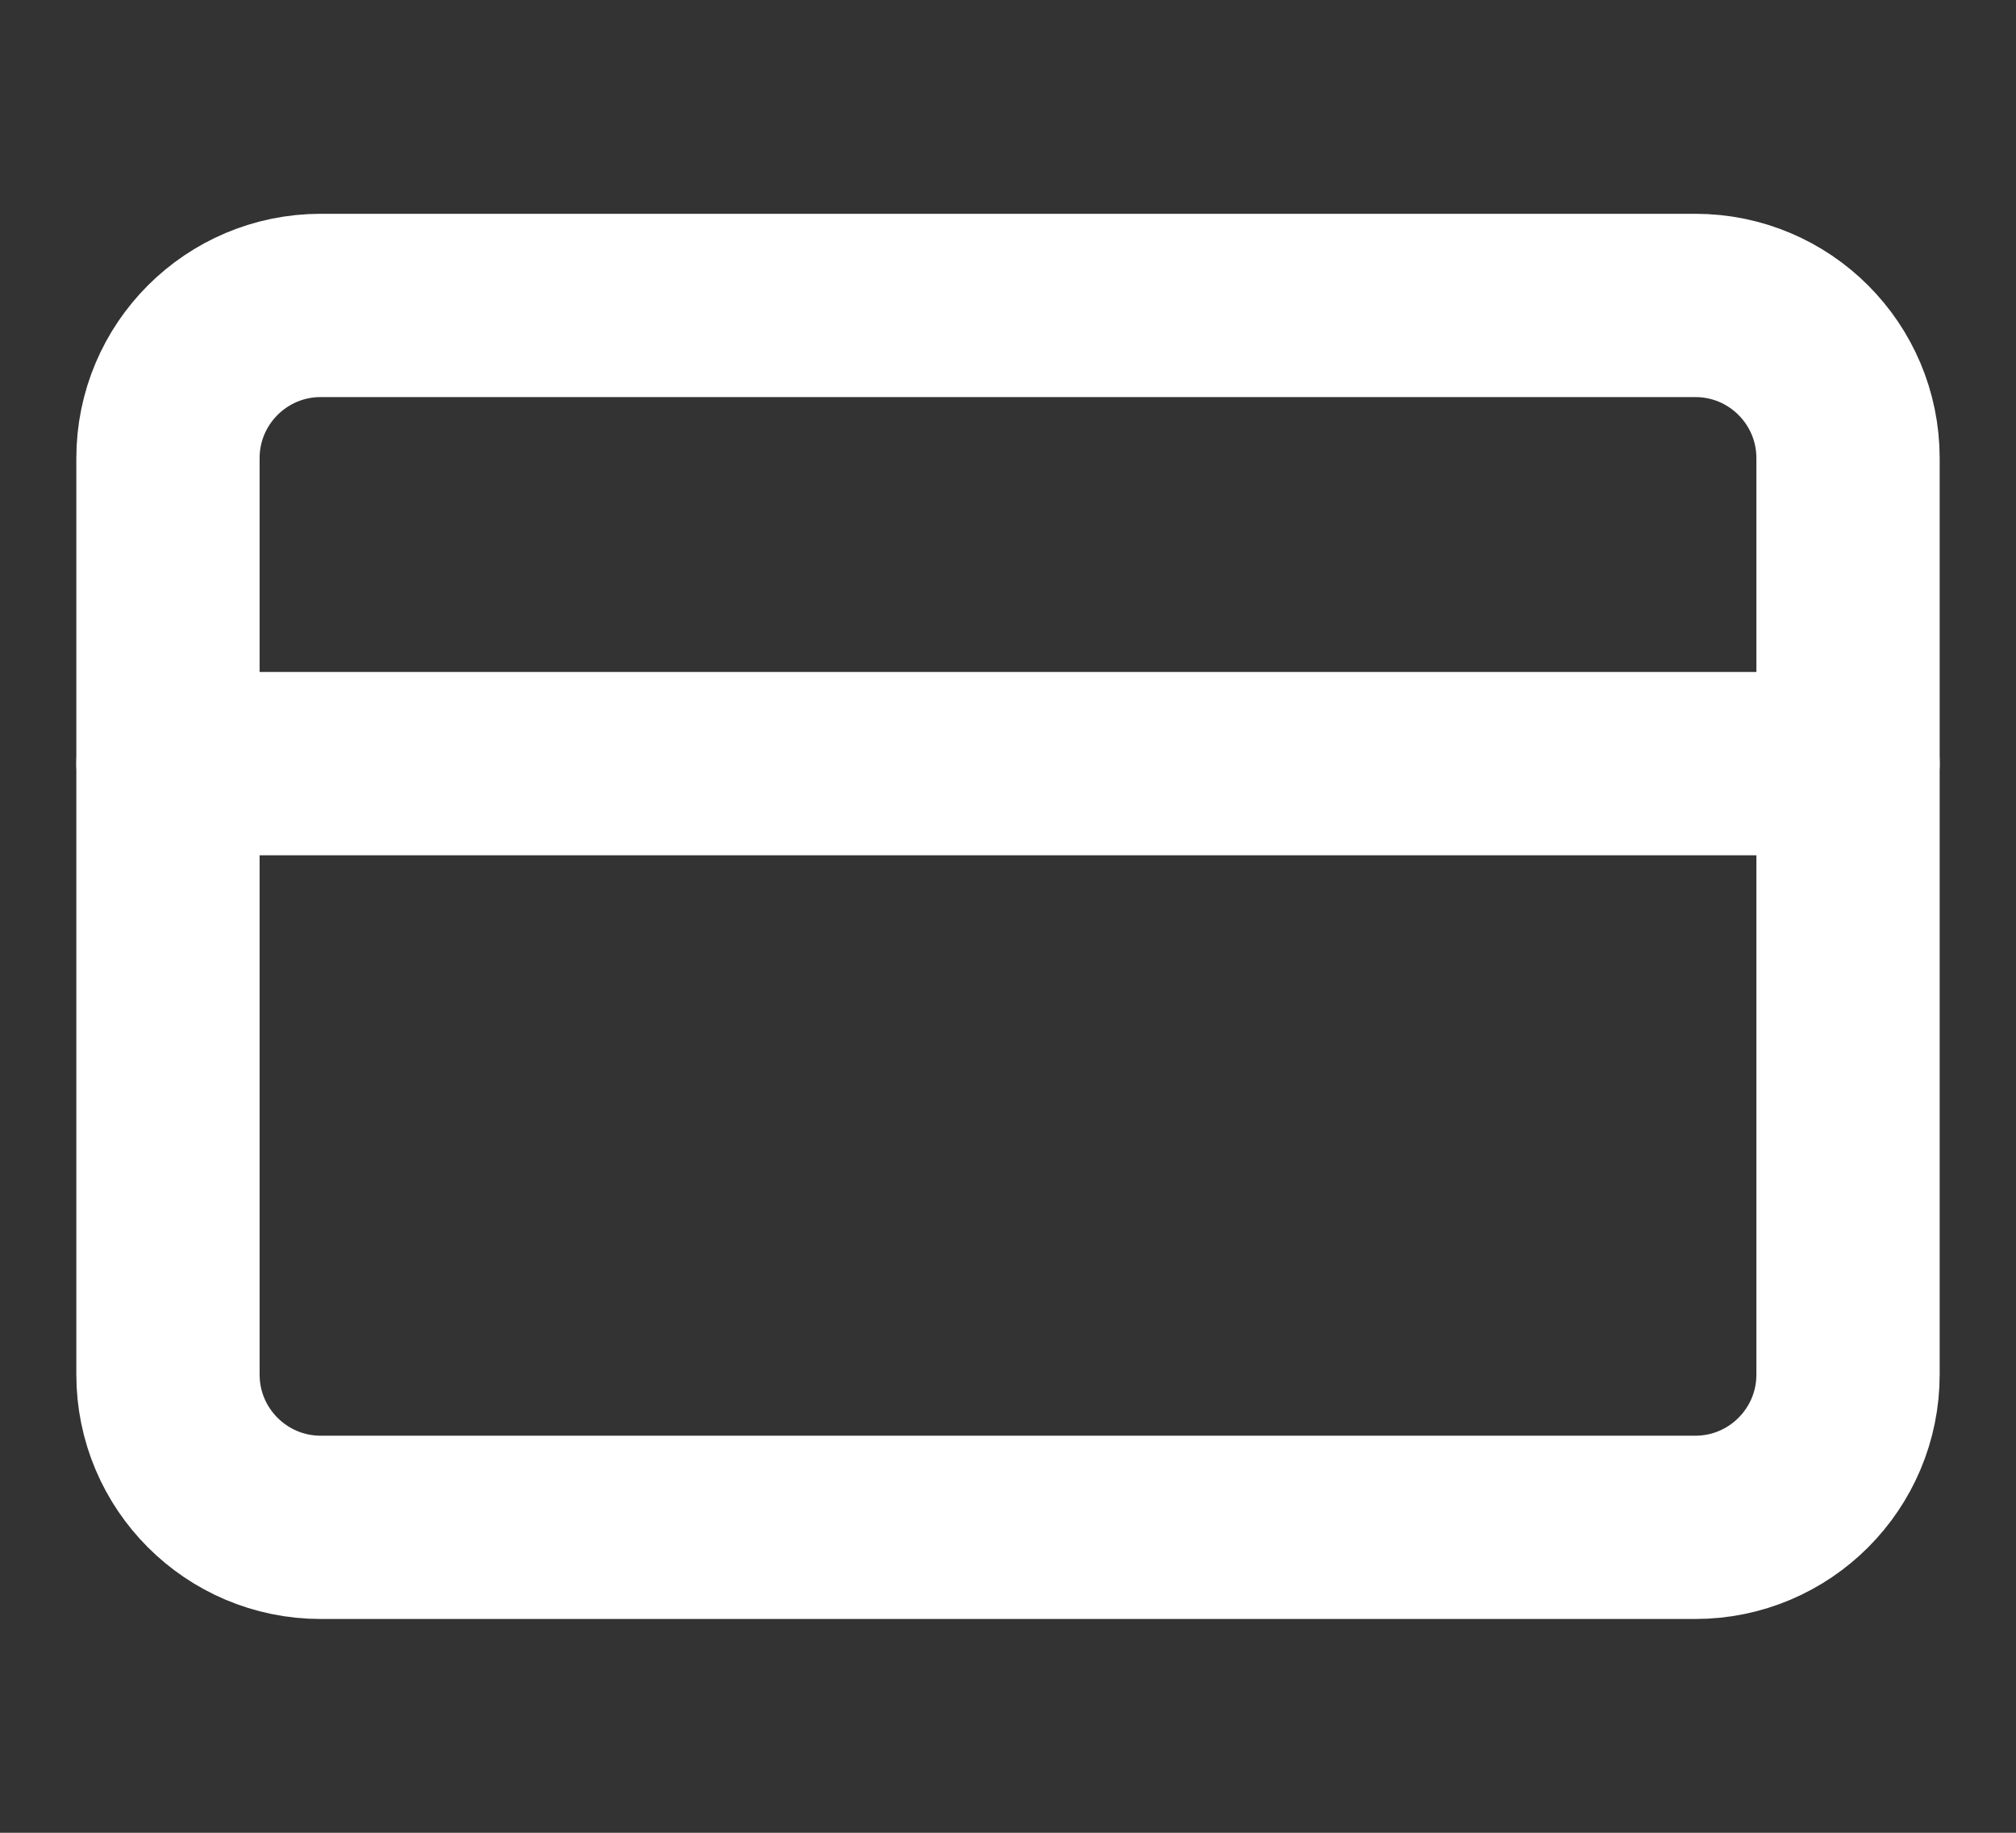
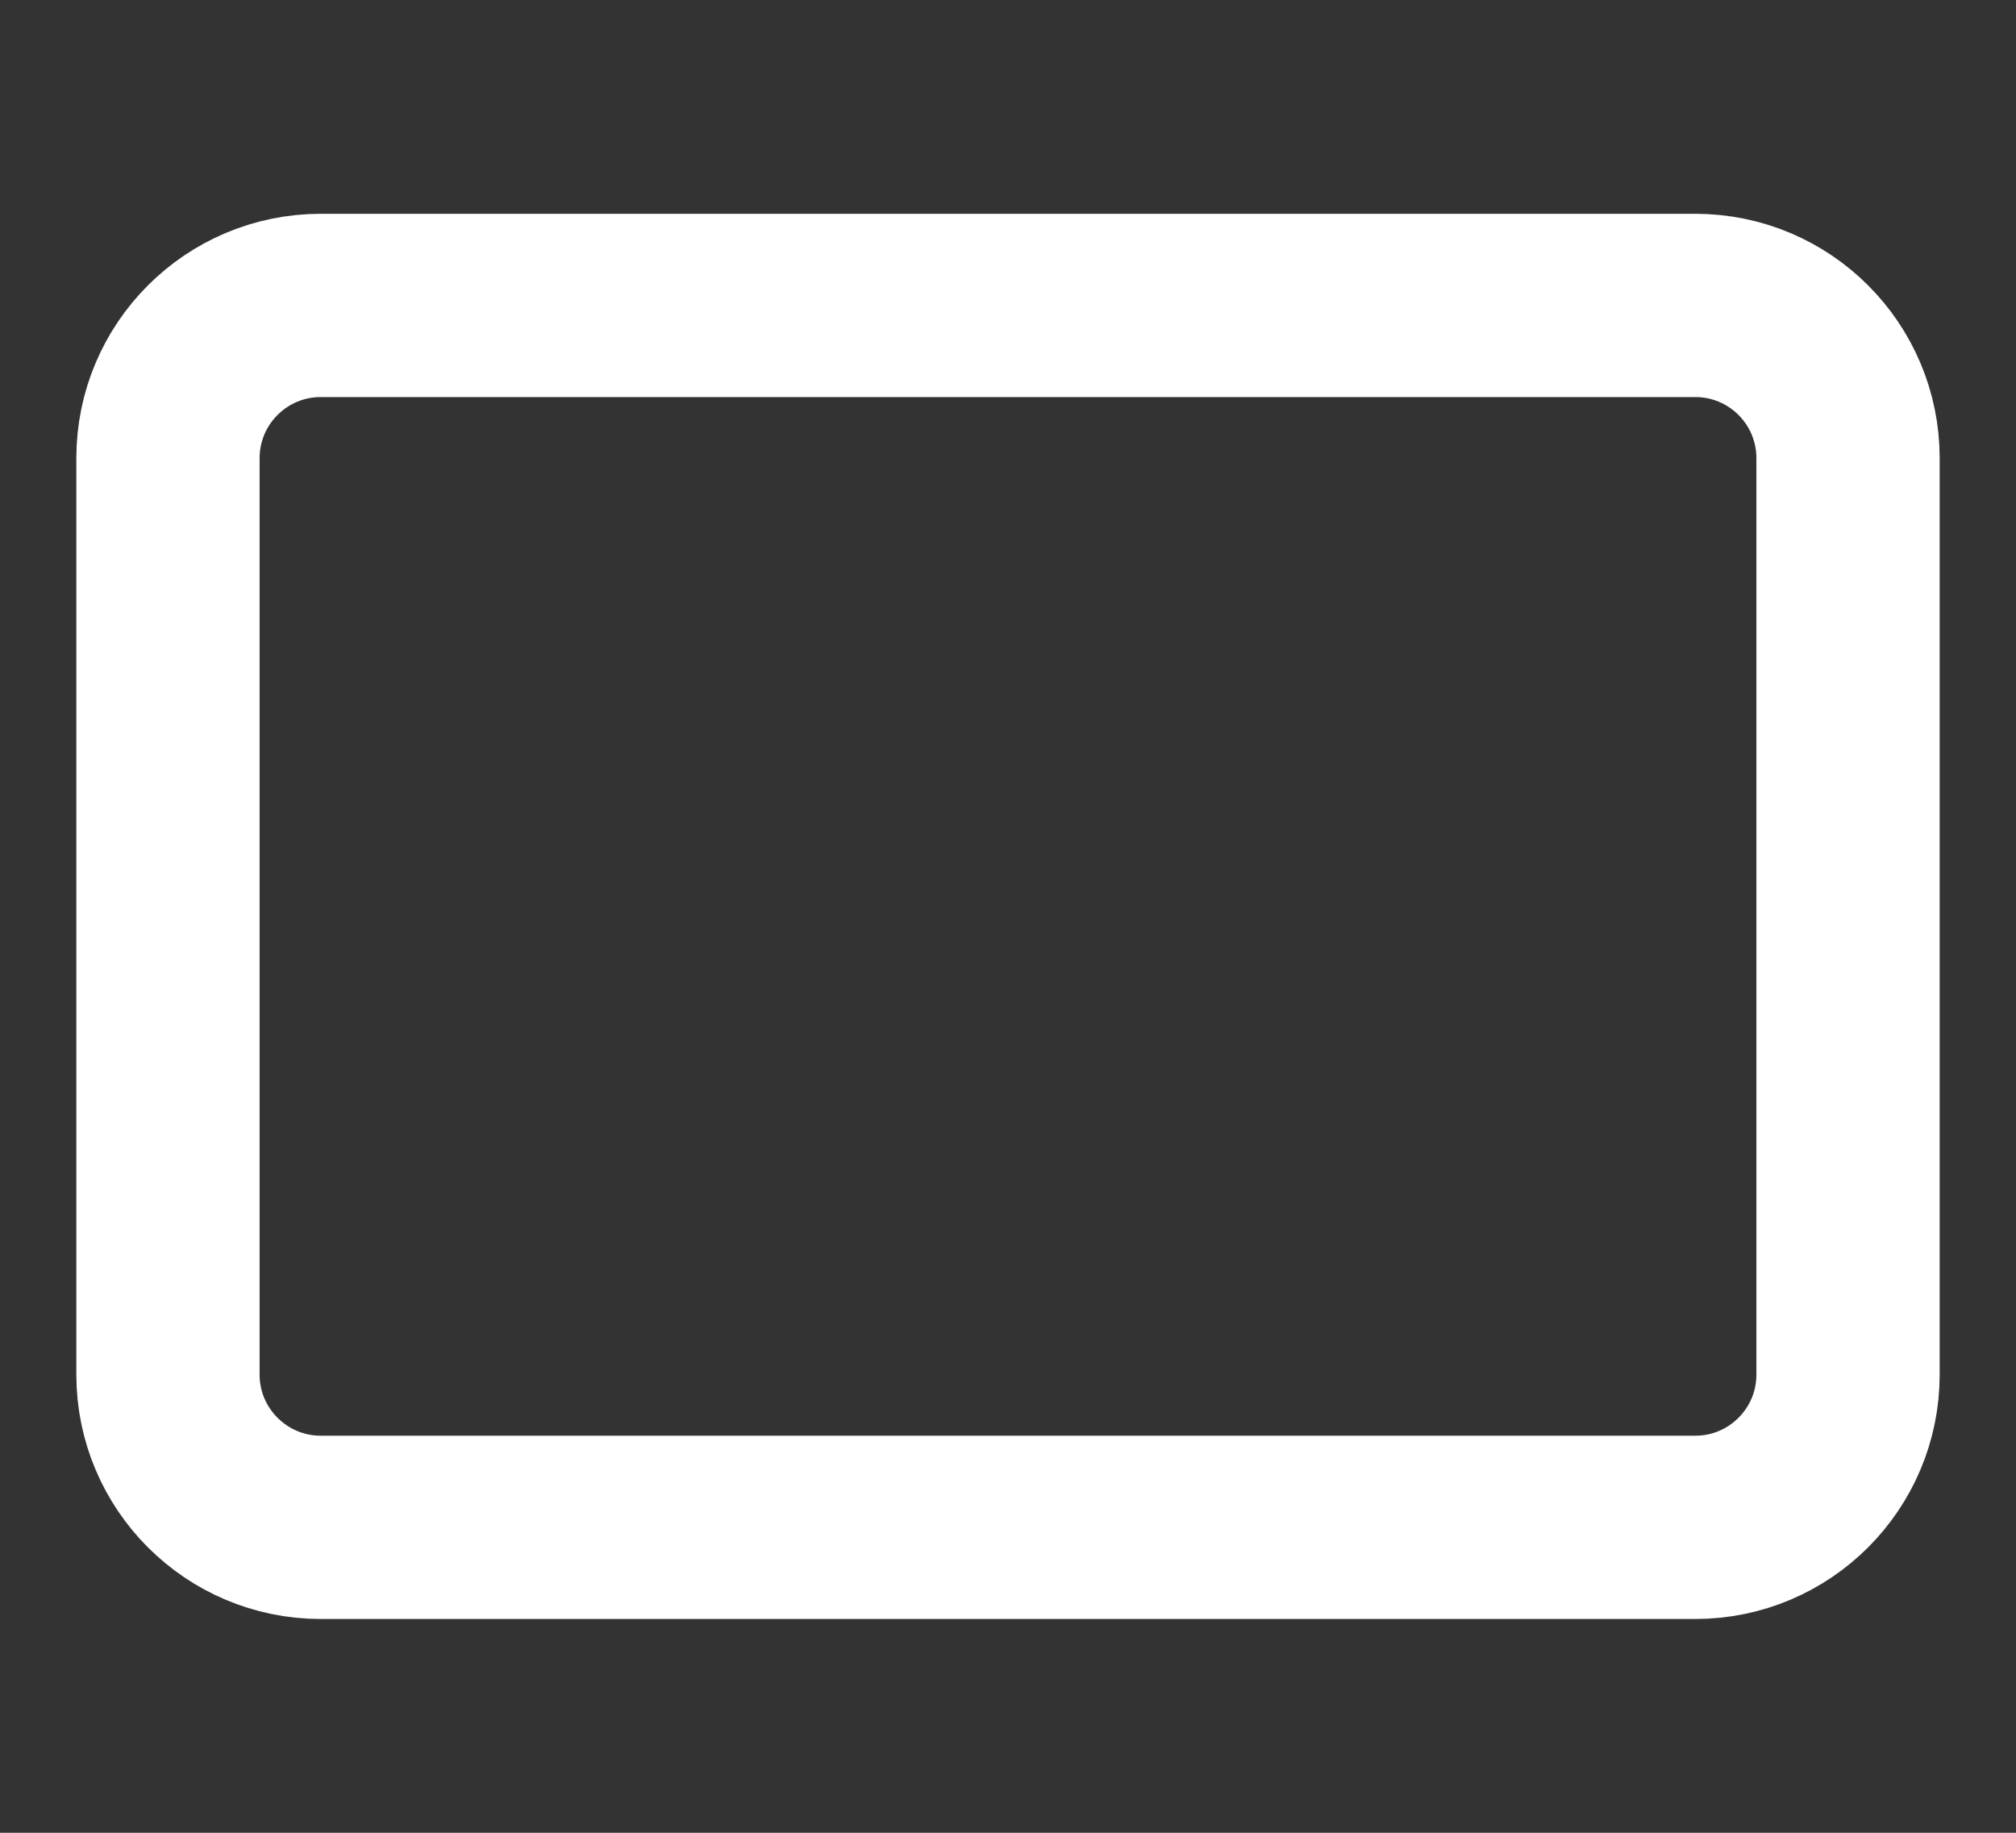
<svg xmlns="http://www.w3.org/2000/svg" width="22" height="20" viewBox="0 0 22 20" fill="none">
  <rect x="0" y="0" width="22" height="20" fill="#333333" stroke="none" />
  <path d="M18.5 3.333H3.5C2.58 3.333 1.833 4.079 1.833 5V15C1.833 15.92 2.58 16.667 3.5 16.667H18.5C19.421 16.667 20.167 15.92 20.167 15V5C20.167 4.079 19.421 3.333 18.5 3.333Z" stroke="white" stroke-width="2" stroke-linecap="round" stroke-linejoin="round" />
-   <path d="M1.833 8.333H20.167" stroke="white" stroke-width="2" stroke-linecap="round" stroke-linejoin="round" />
</svg>